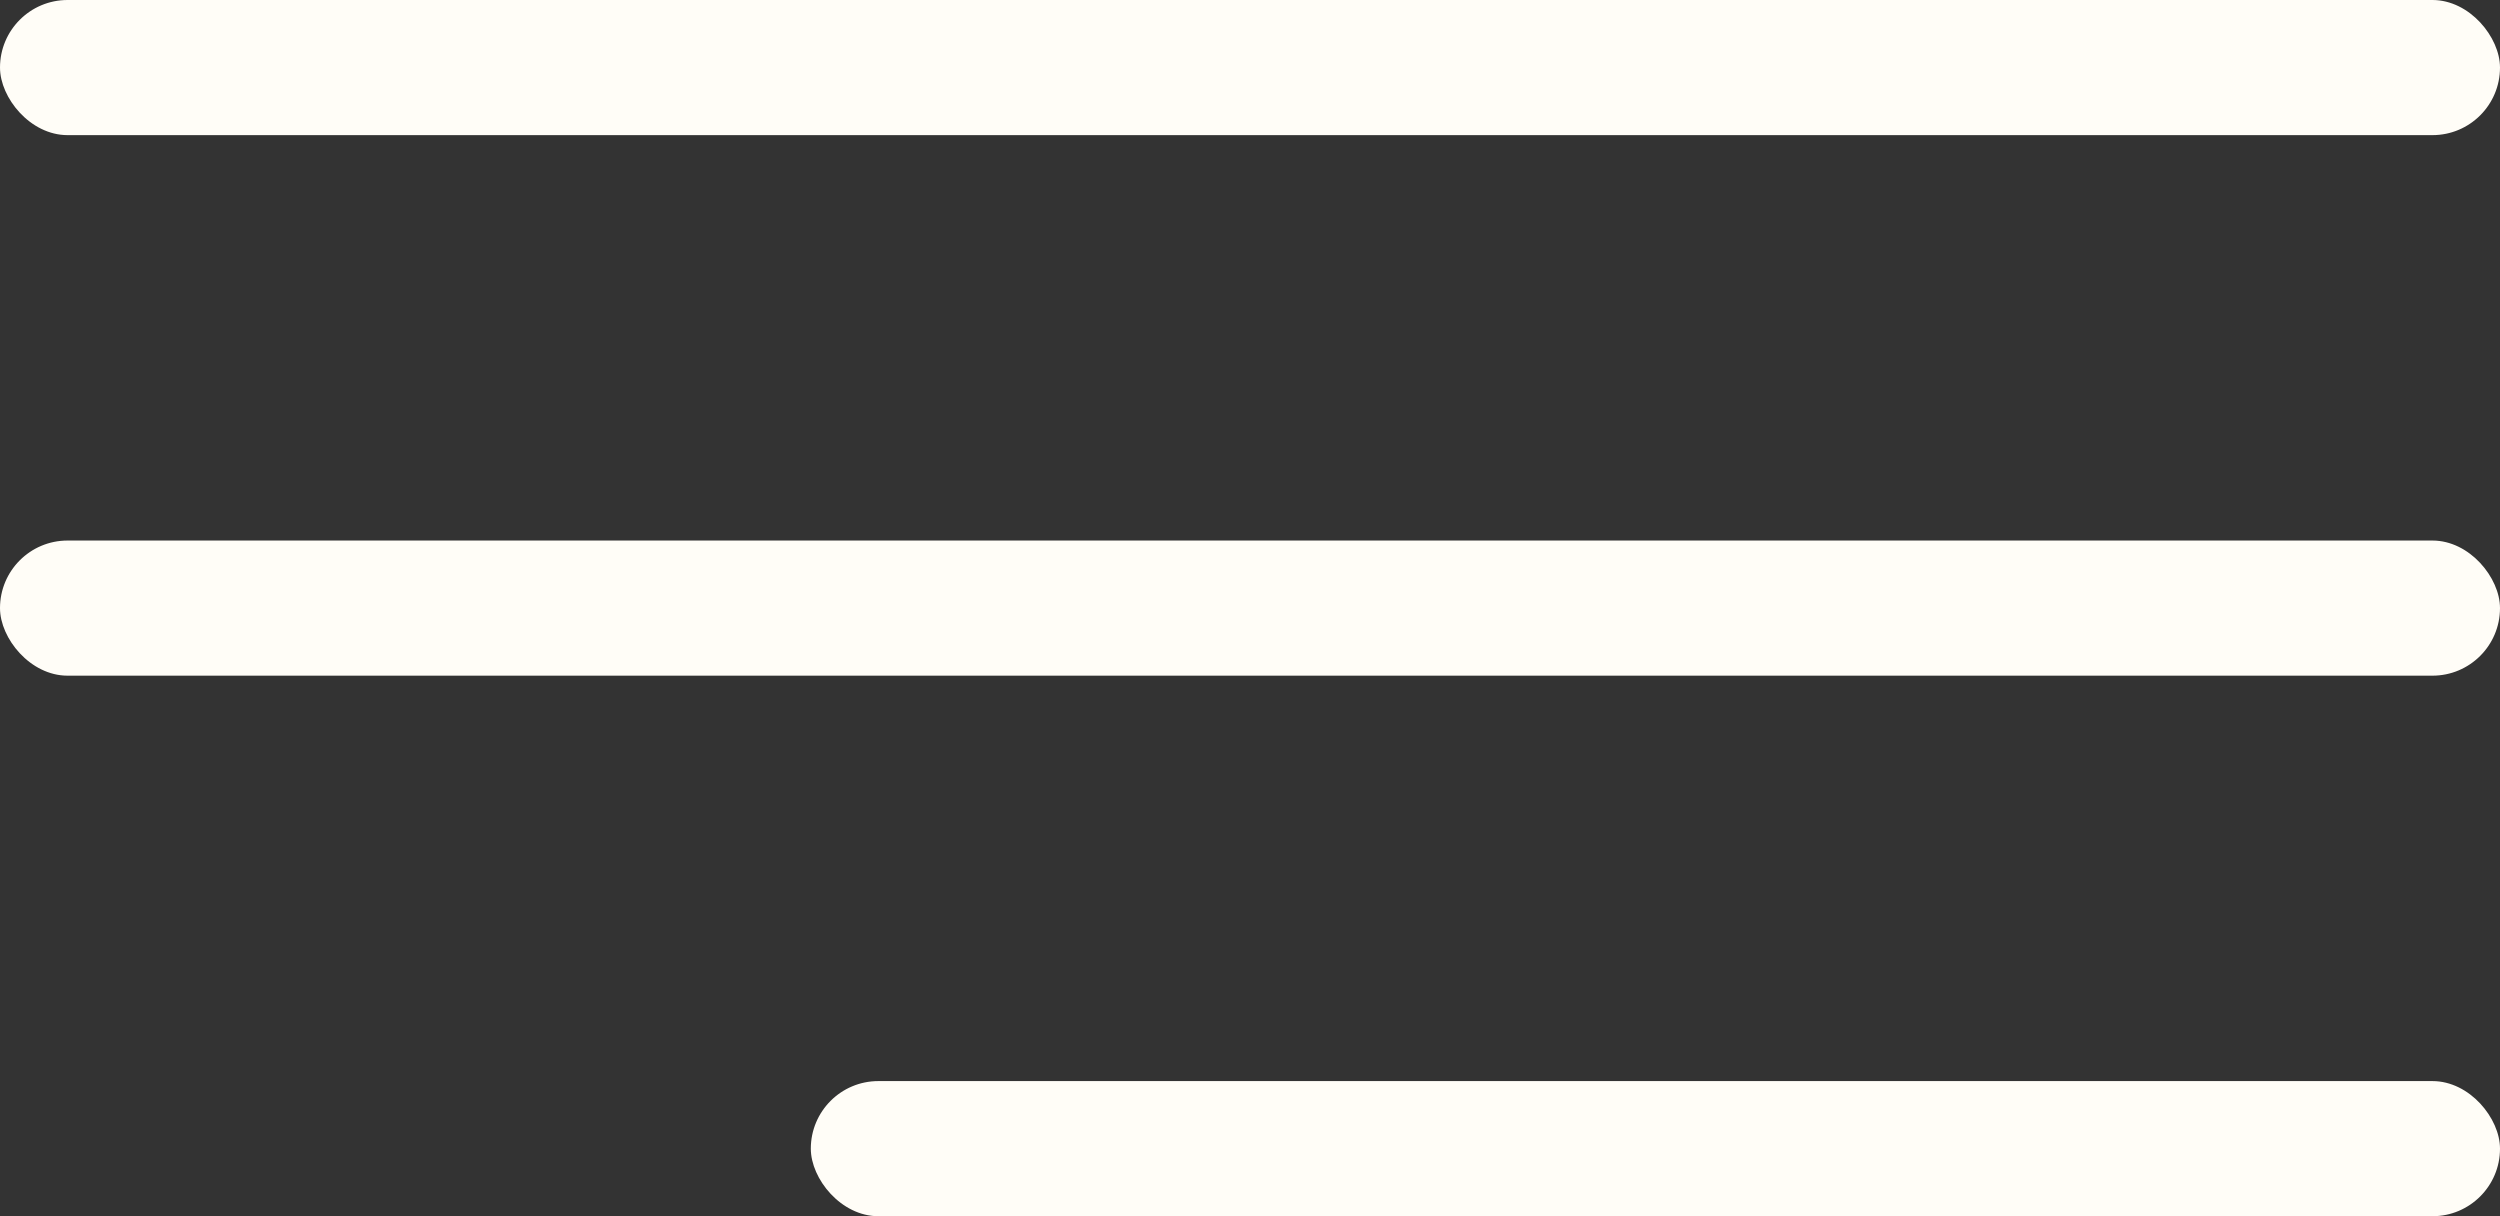
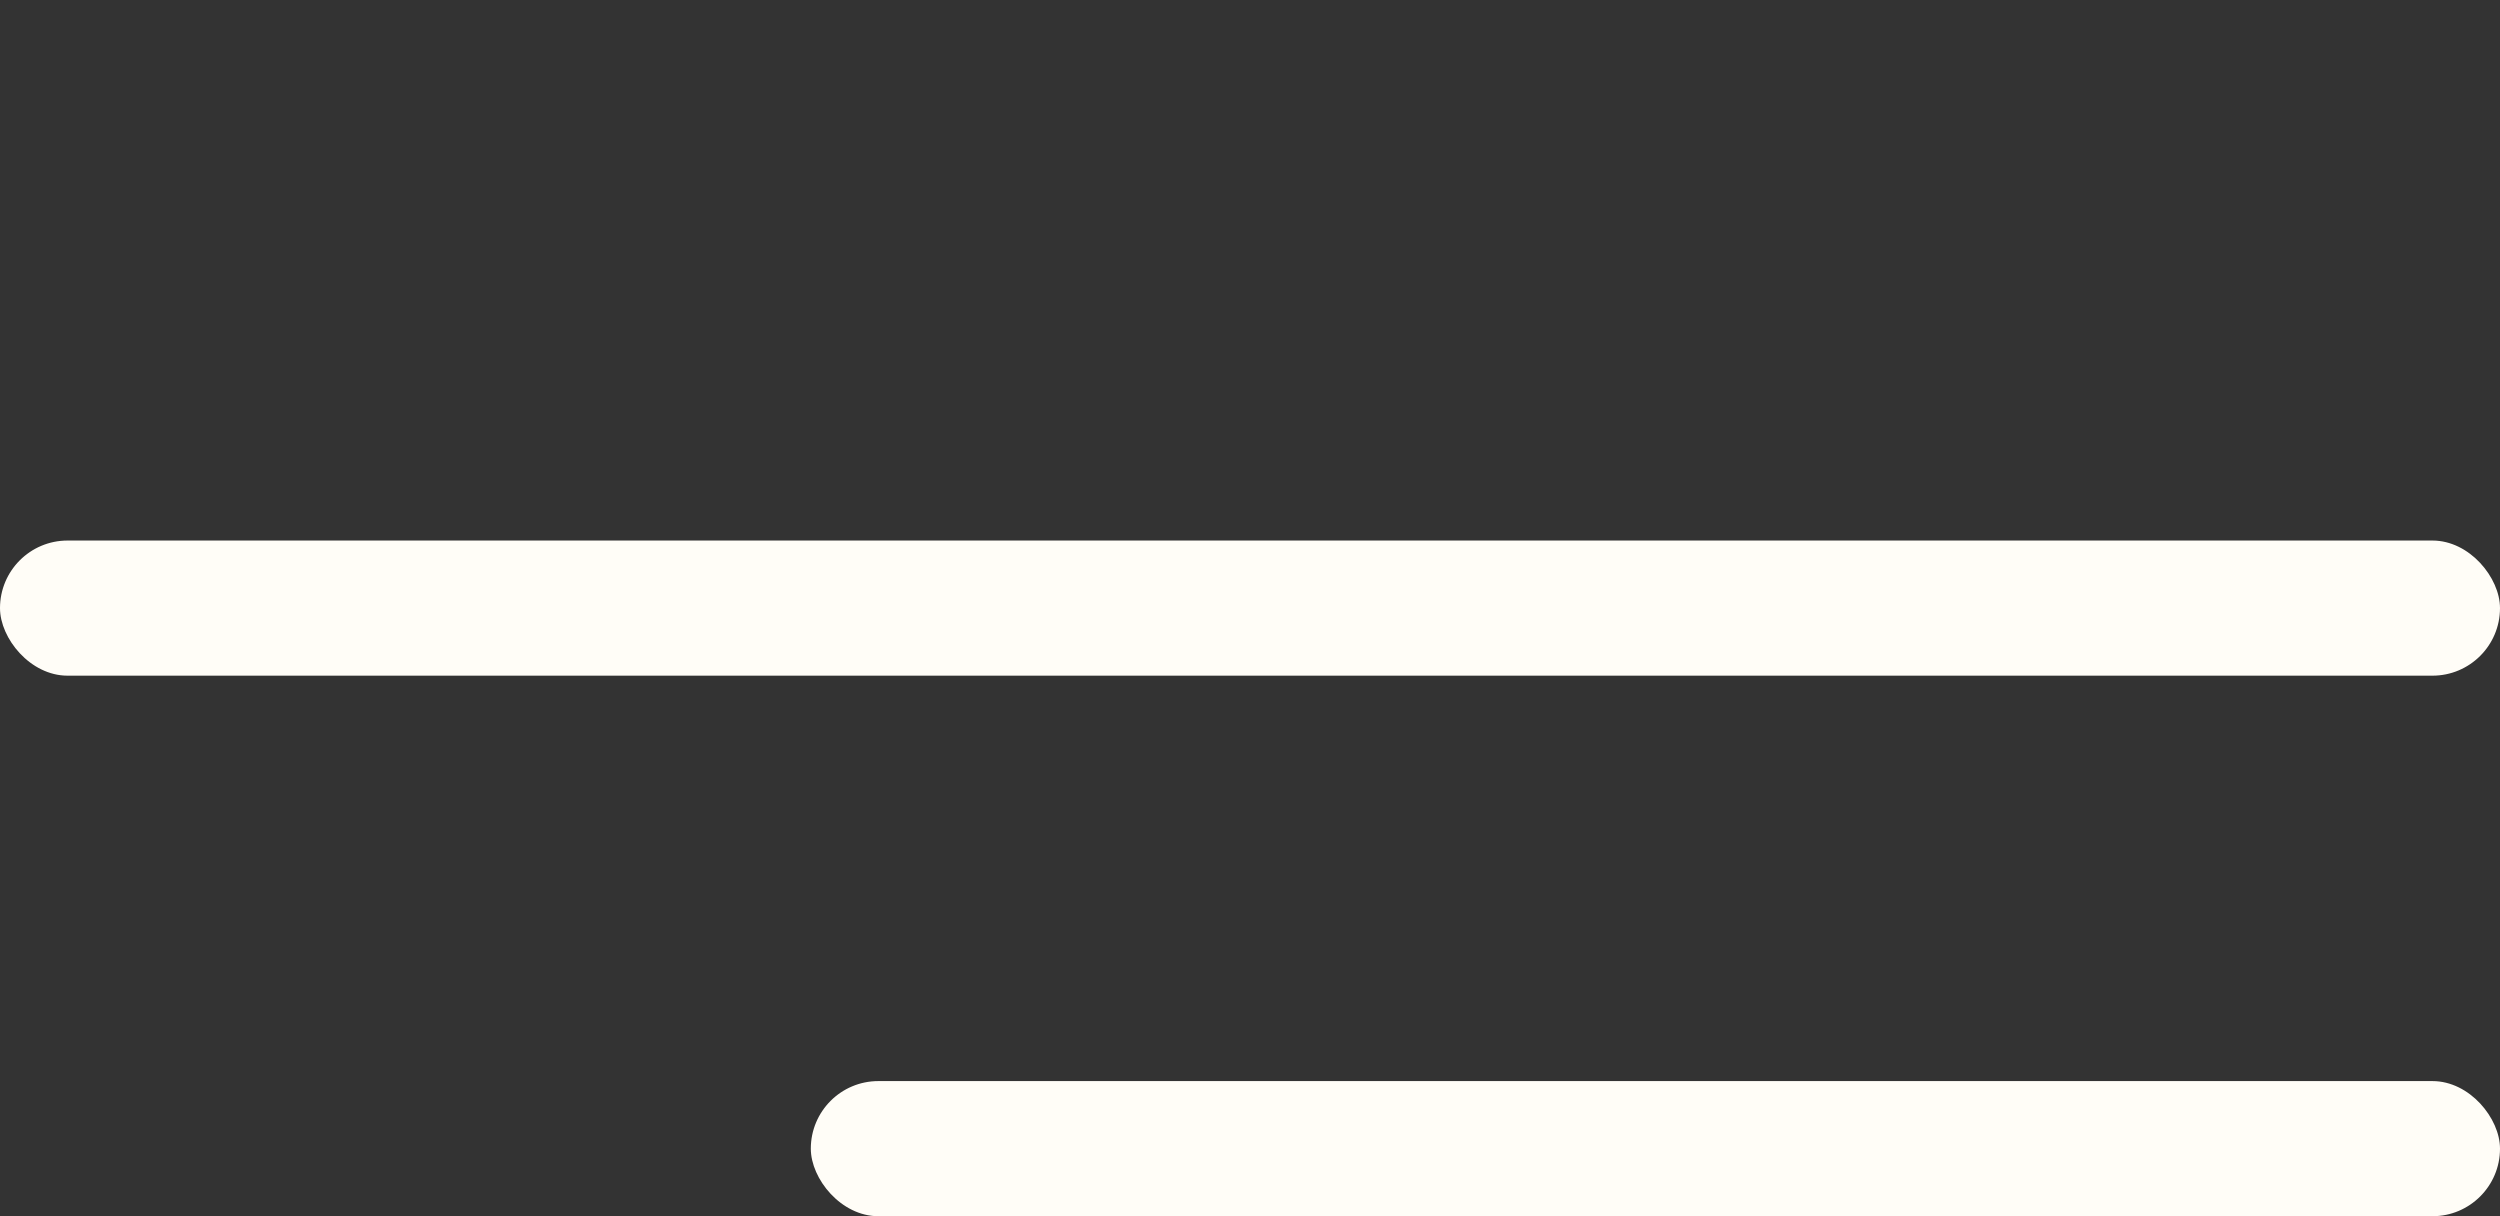
<svg xmlns="http://www.w3.org/2000/svg" width="37" height="18" viewBox="0 0 37 18" fill="none">
  <rect x="0" y="0" width="37" height="18" fill="#333333" stroke="none" />
-   <rect width="37" height="2" rx="1" fill="#FFFDF7" />
  <rect y="8" width="37" height="2" rx="1" fill="#FFFDF7" />
  <rect x="12" y="16" width="25" height="2" rx="1" fill="#FFFDF7" />
</svg>